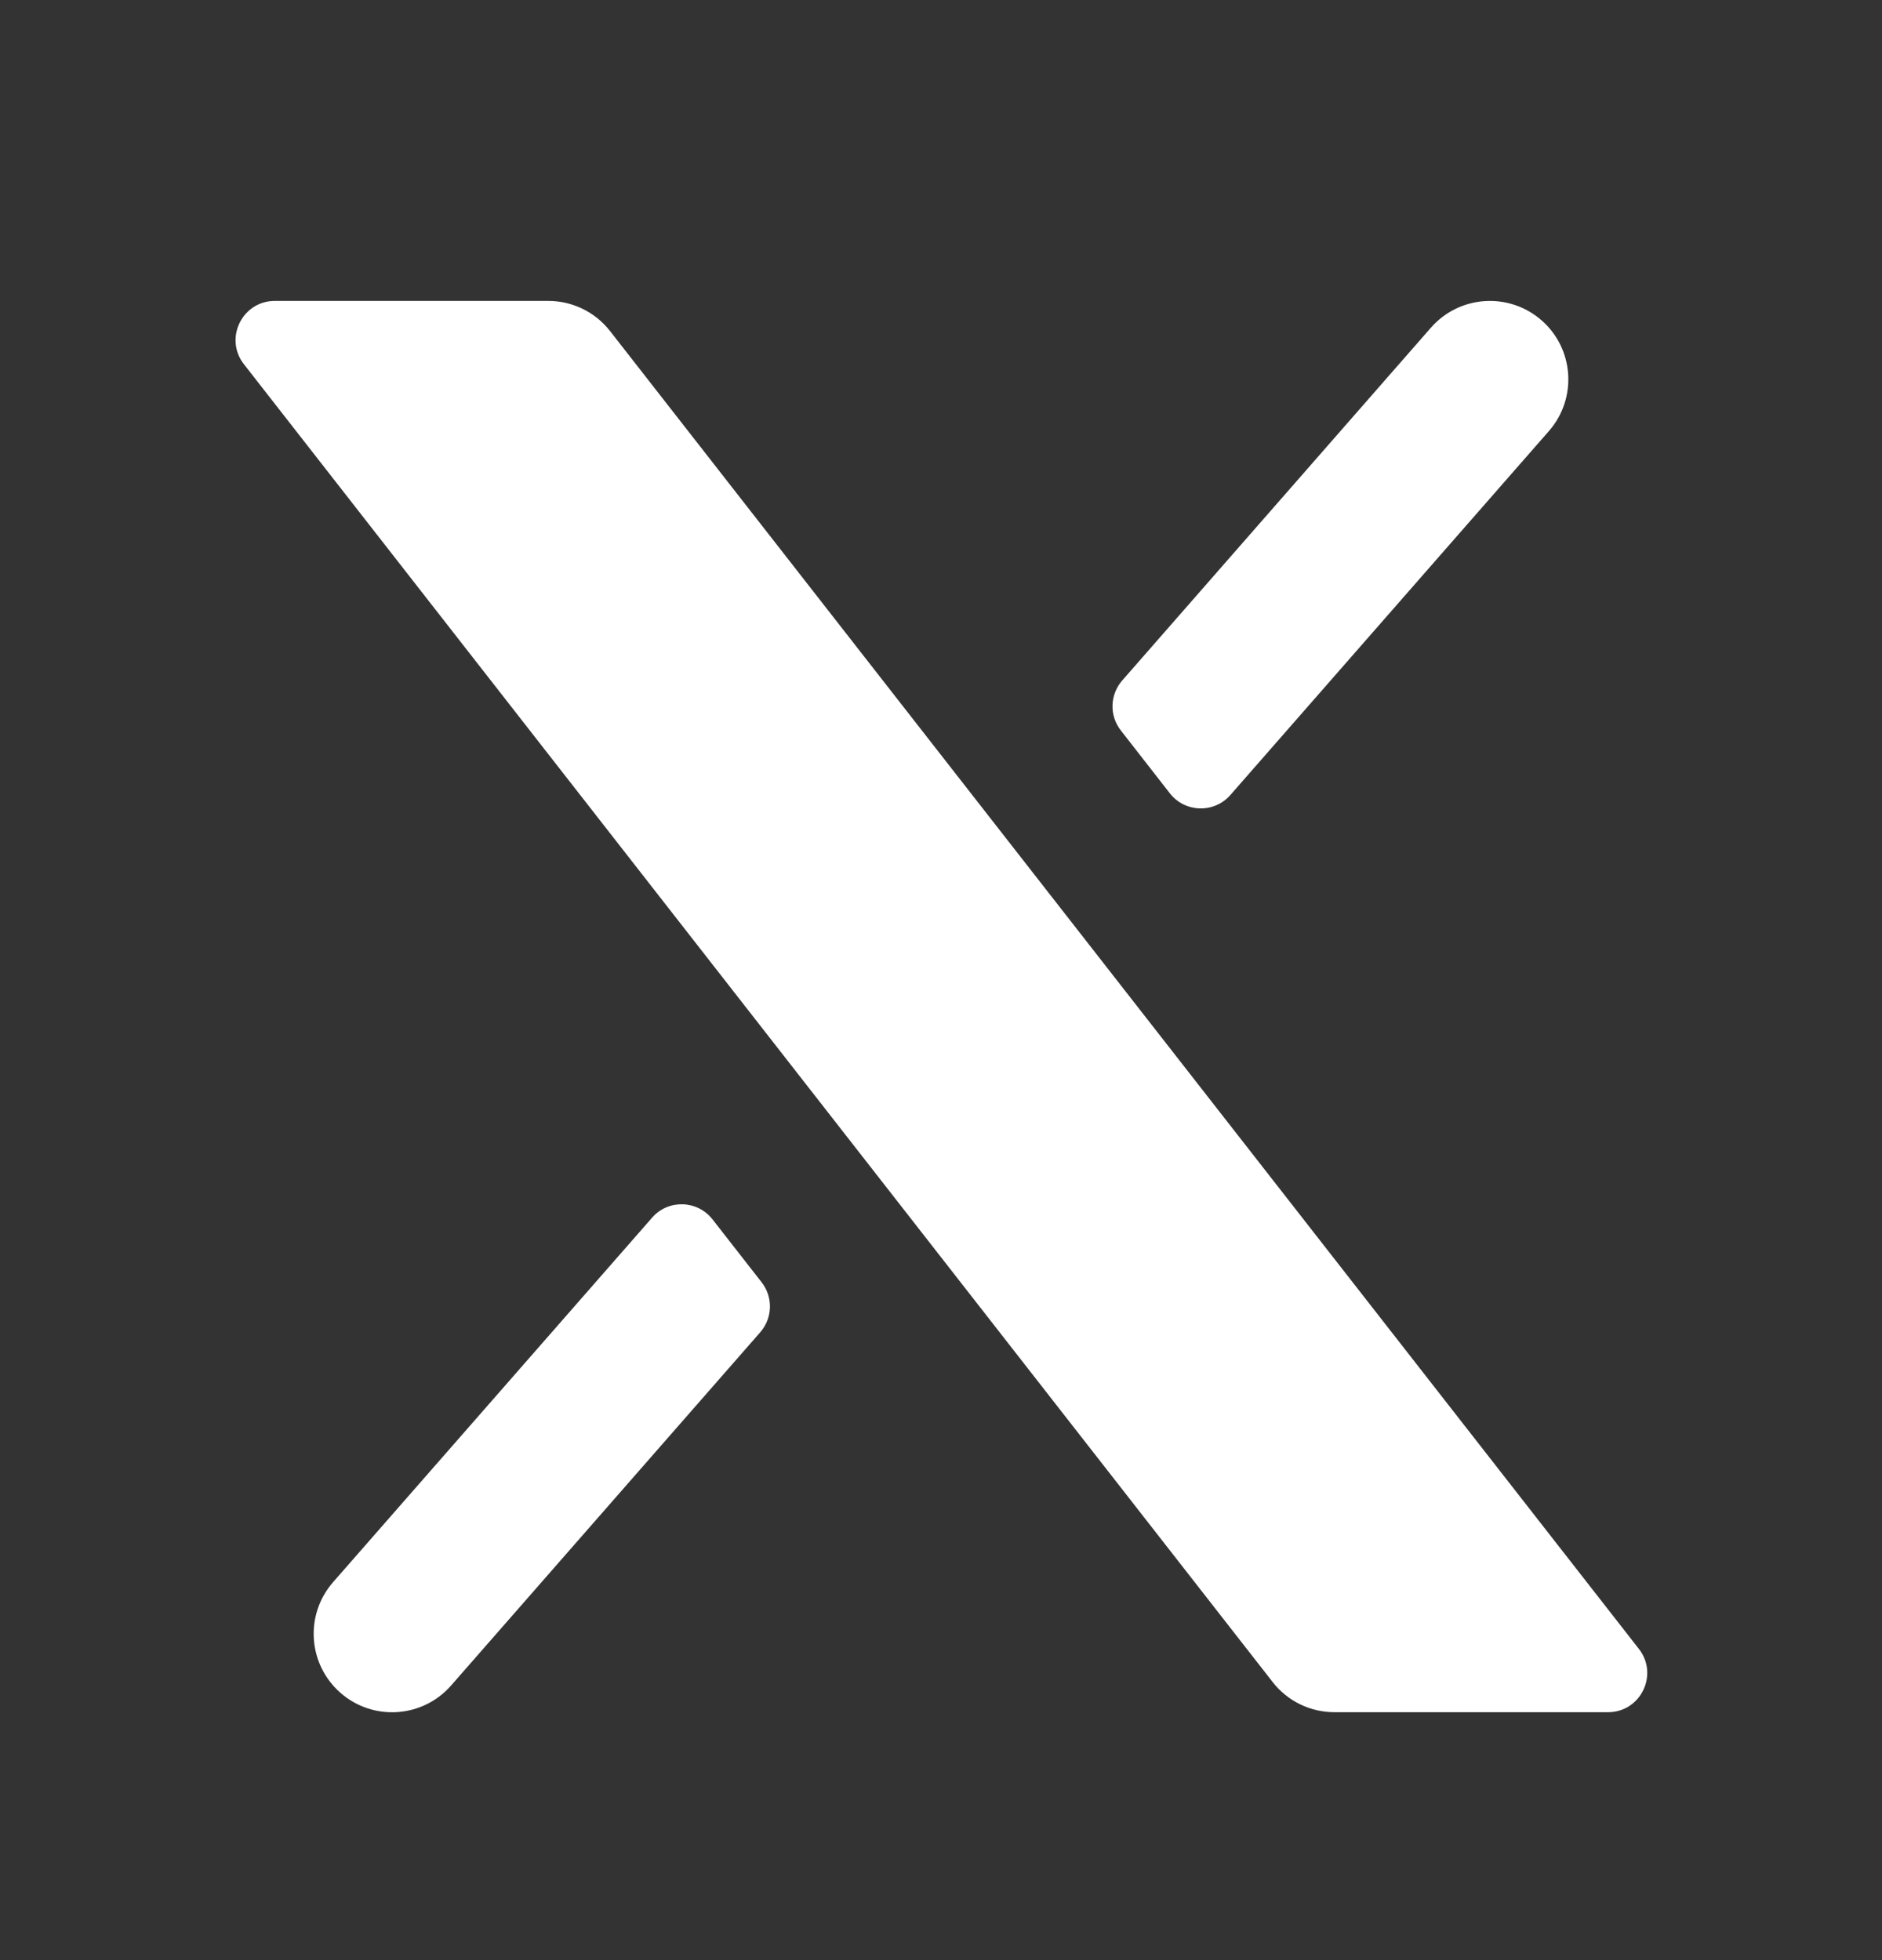
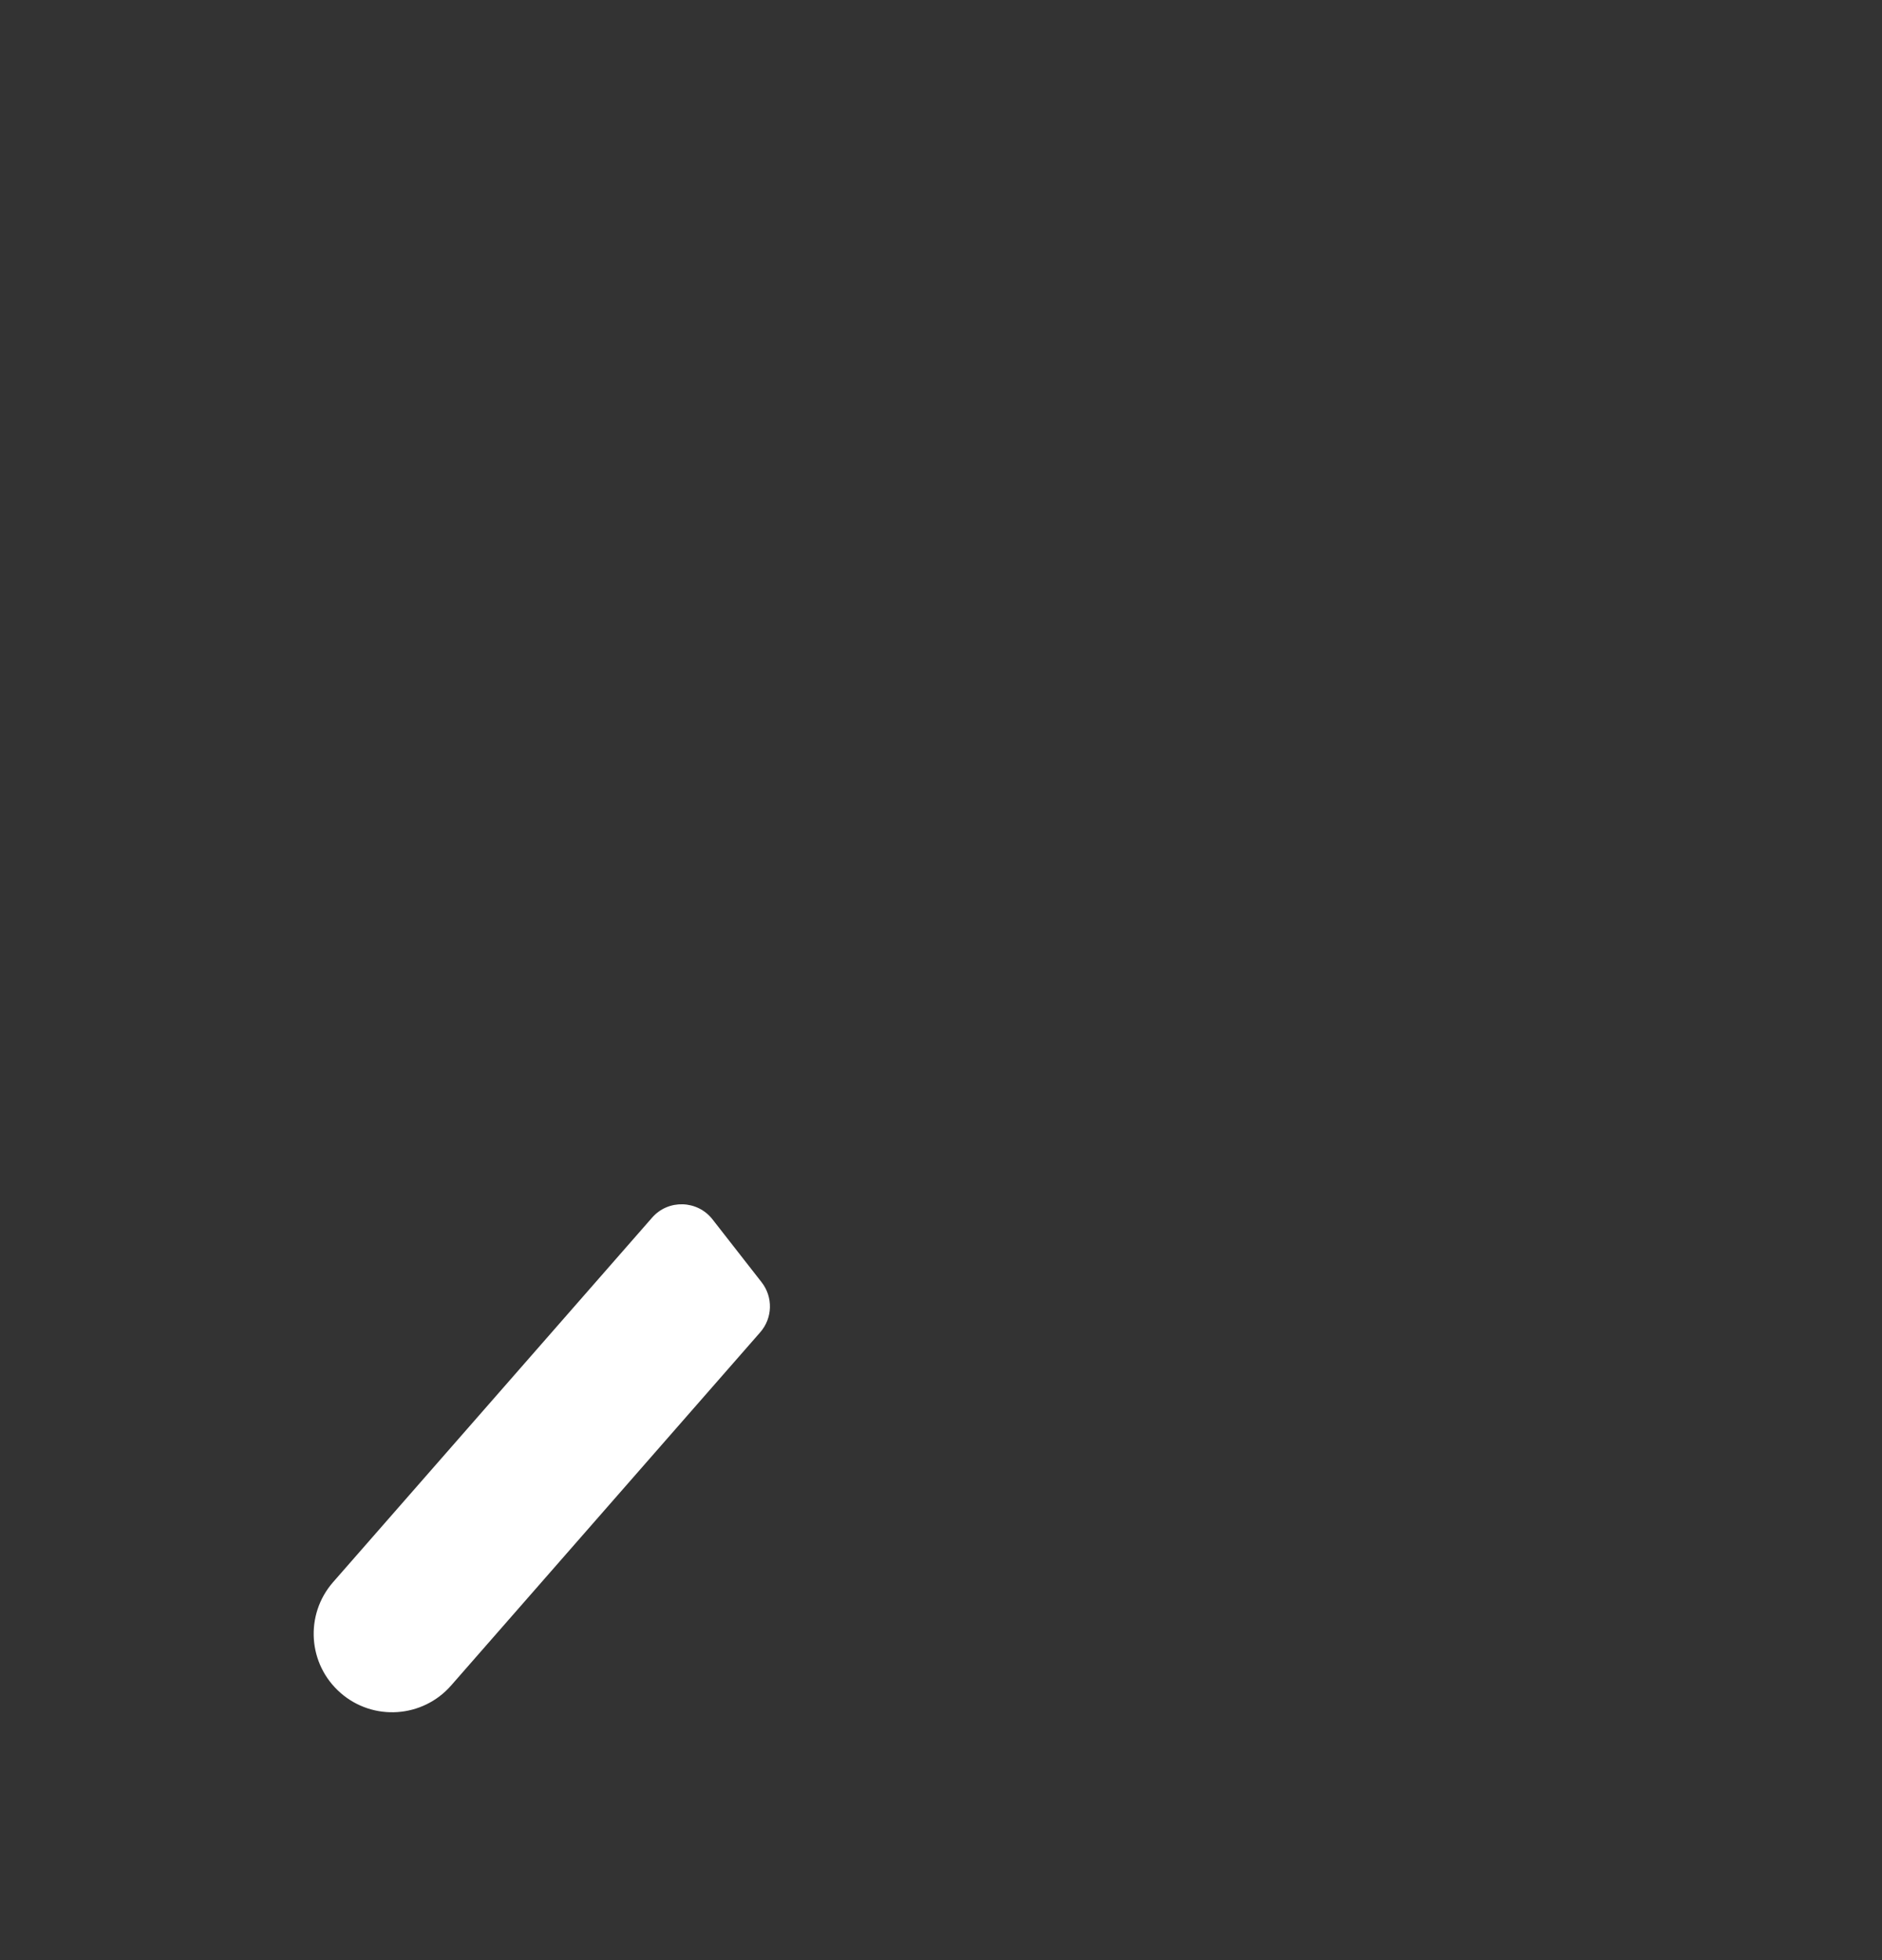
<svg xmlns="http://www.w3.org/2000/svg" width="24" height="25" viewBox="0 0 24 25" fill="none">
  <rect x="0" y="0" width="24" height="25" fill="#333333" stroke="none" />
  <path d="M9.086 15.552C8.893 15.305 8.522 15.294 8.316 15.53L4.247 20.18C3.884 20.596 3.926 21.227 4.342 21.591C4.757 21.955 5.389 21.913 5.753 21.497L9.695 16.992C9.853 16.811 9.86 16.544 9.713 16.355L9.086 15.552Z" fill="white" />
-   <path d="M15.69 10.14C15.483 10.376 15.112 10.366 14.919 10.119L14.293 9.316C14.145 9.127 14.153 8.86 14.311 8.679L18.247 4.18C18.611 3.764 19.243 3.722 19.659 4.086C20.074 4.449 20.116 5.081 19.753 5.497L15.69 10.14Z" fill="white" />
-   <path d="M20.9 21.031L7.78 4.223C7.591 3.98 7.3 3.838 6.992 3.838H3.505C3.088 3.838 2.854 4.318 3.111 4.646L16.23 21.454C16.419 21.697 16.71 21.838 17.018 21.838H20.506C20.922 21.838 21.156 21.359 20.9 21.031Z" fill="white" />
</svg>